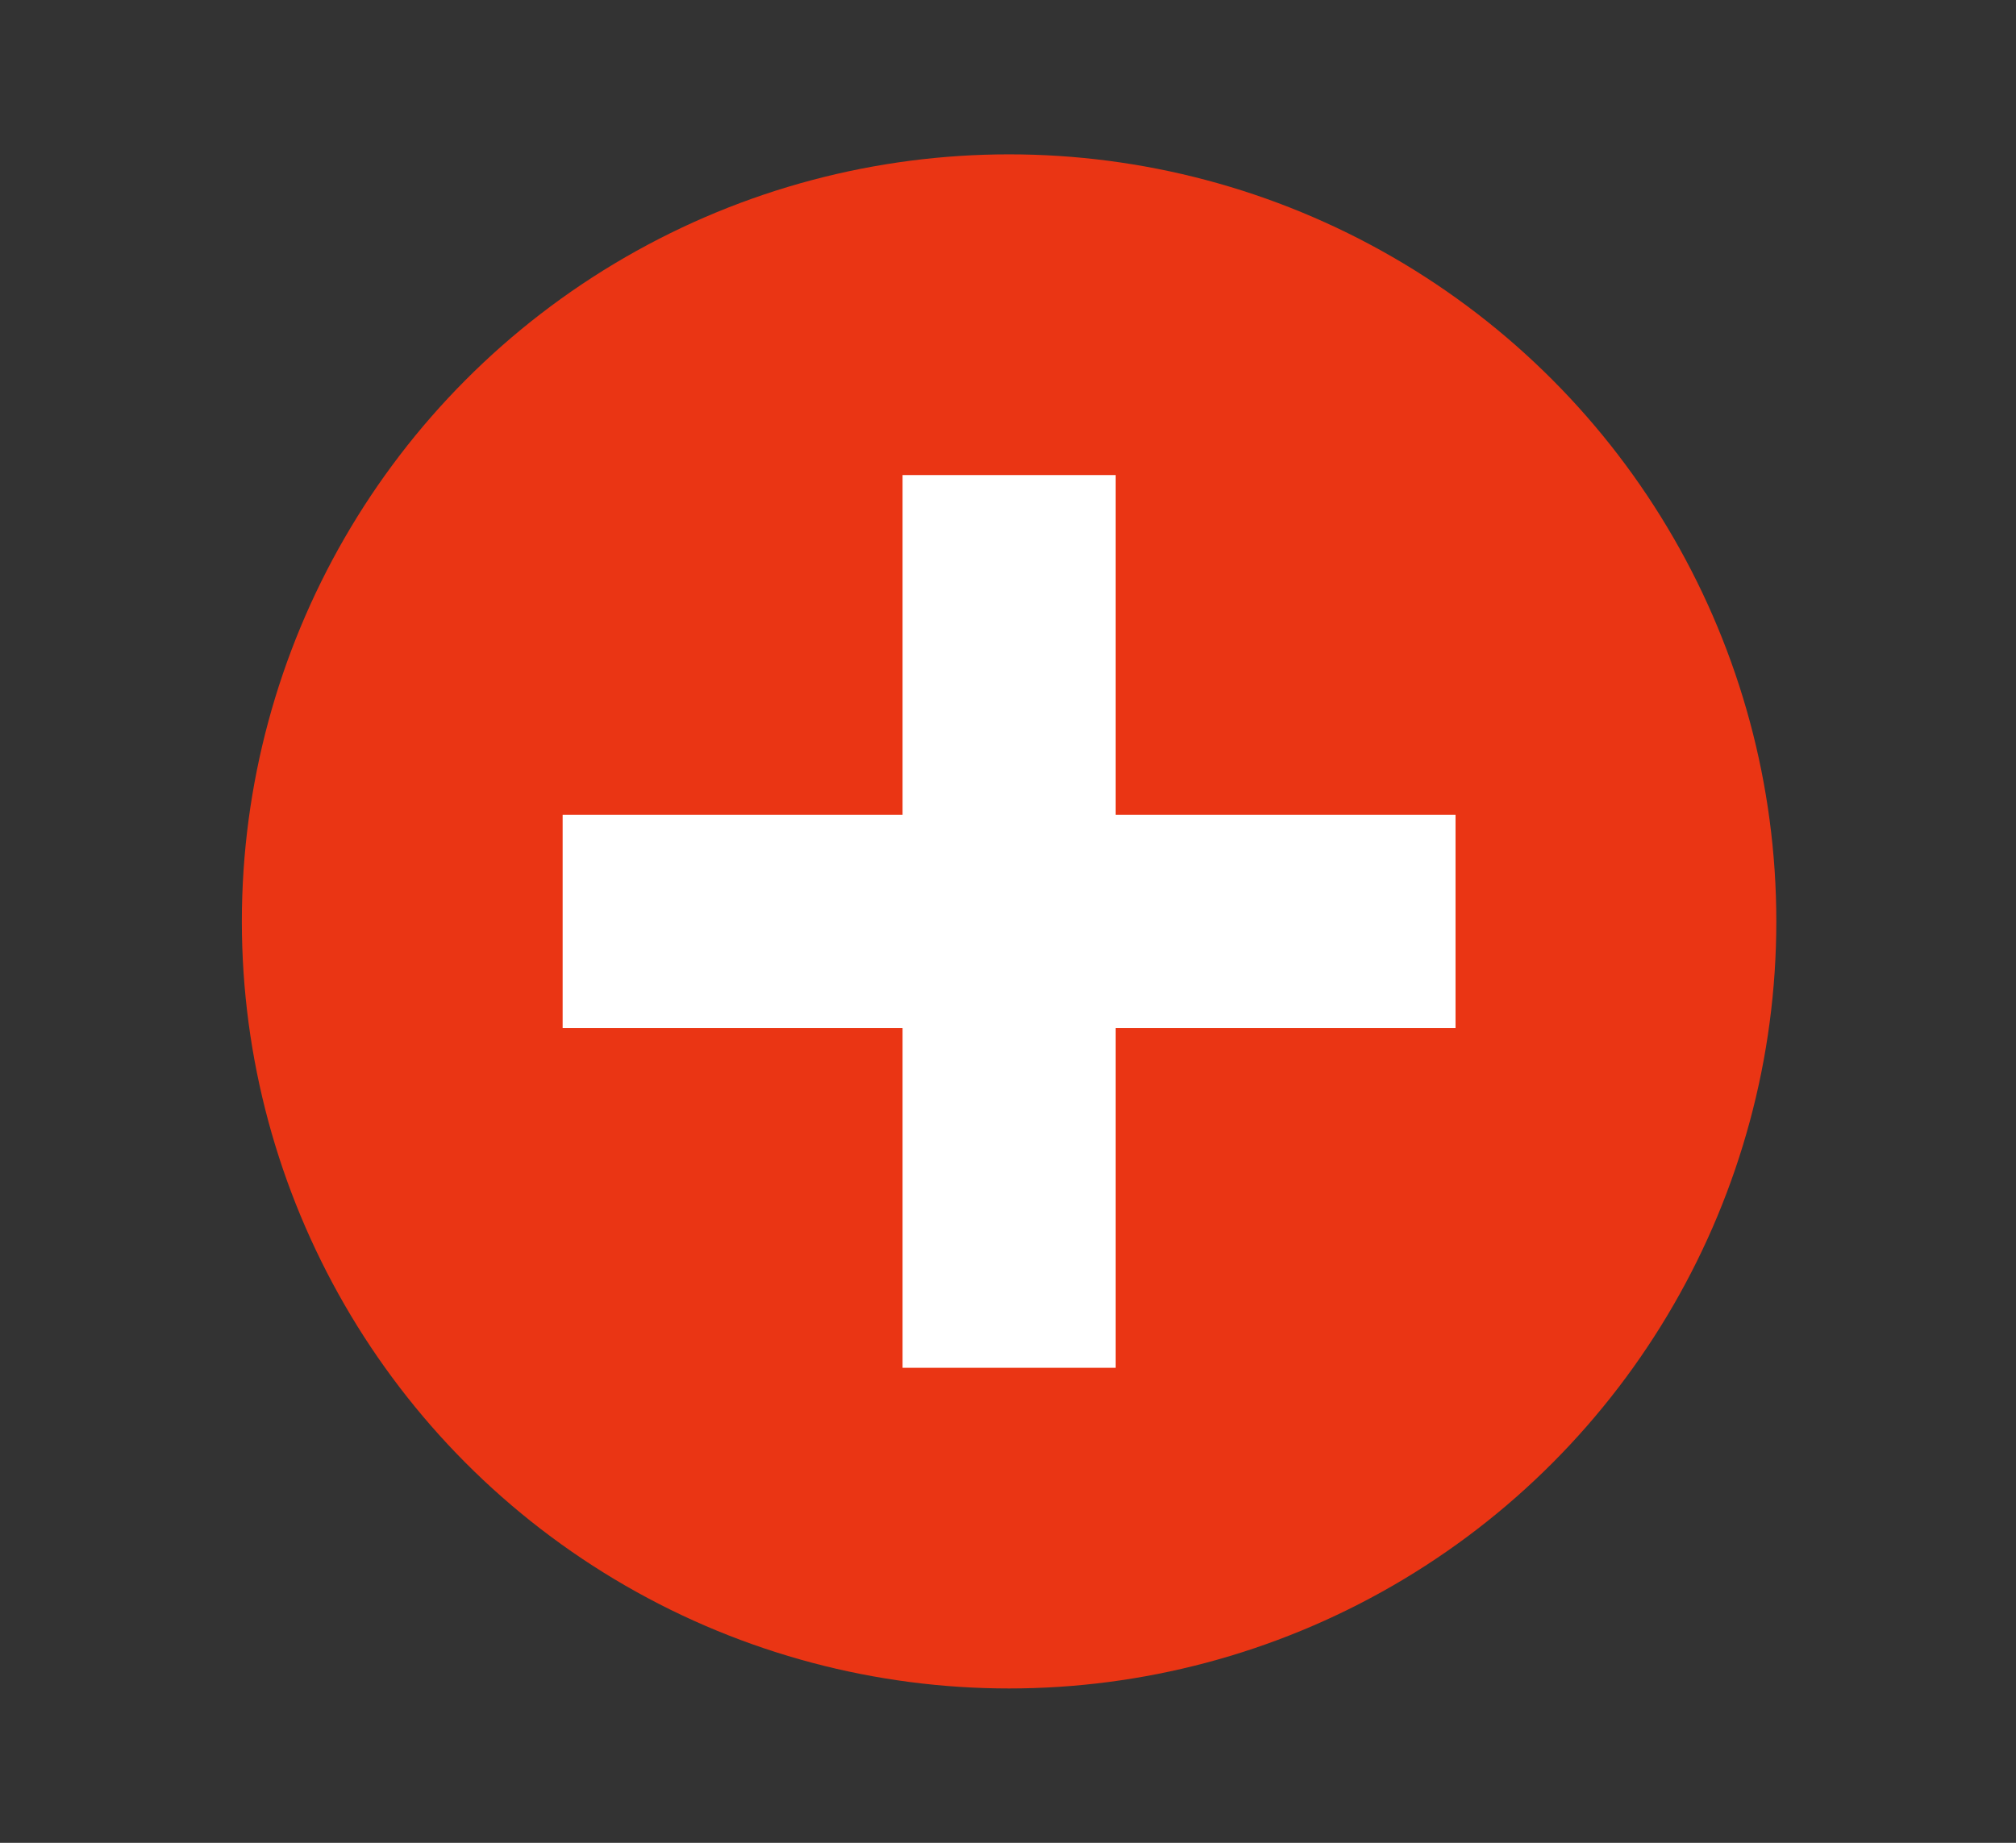
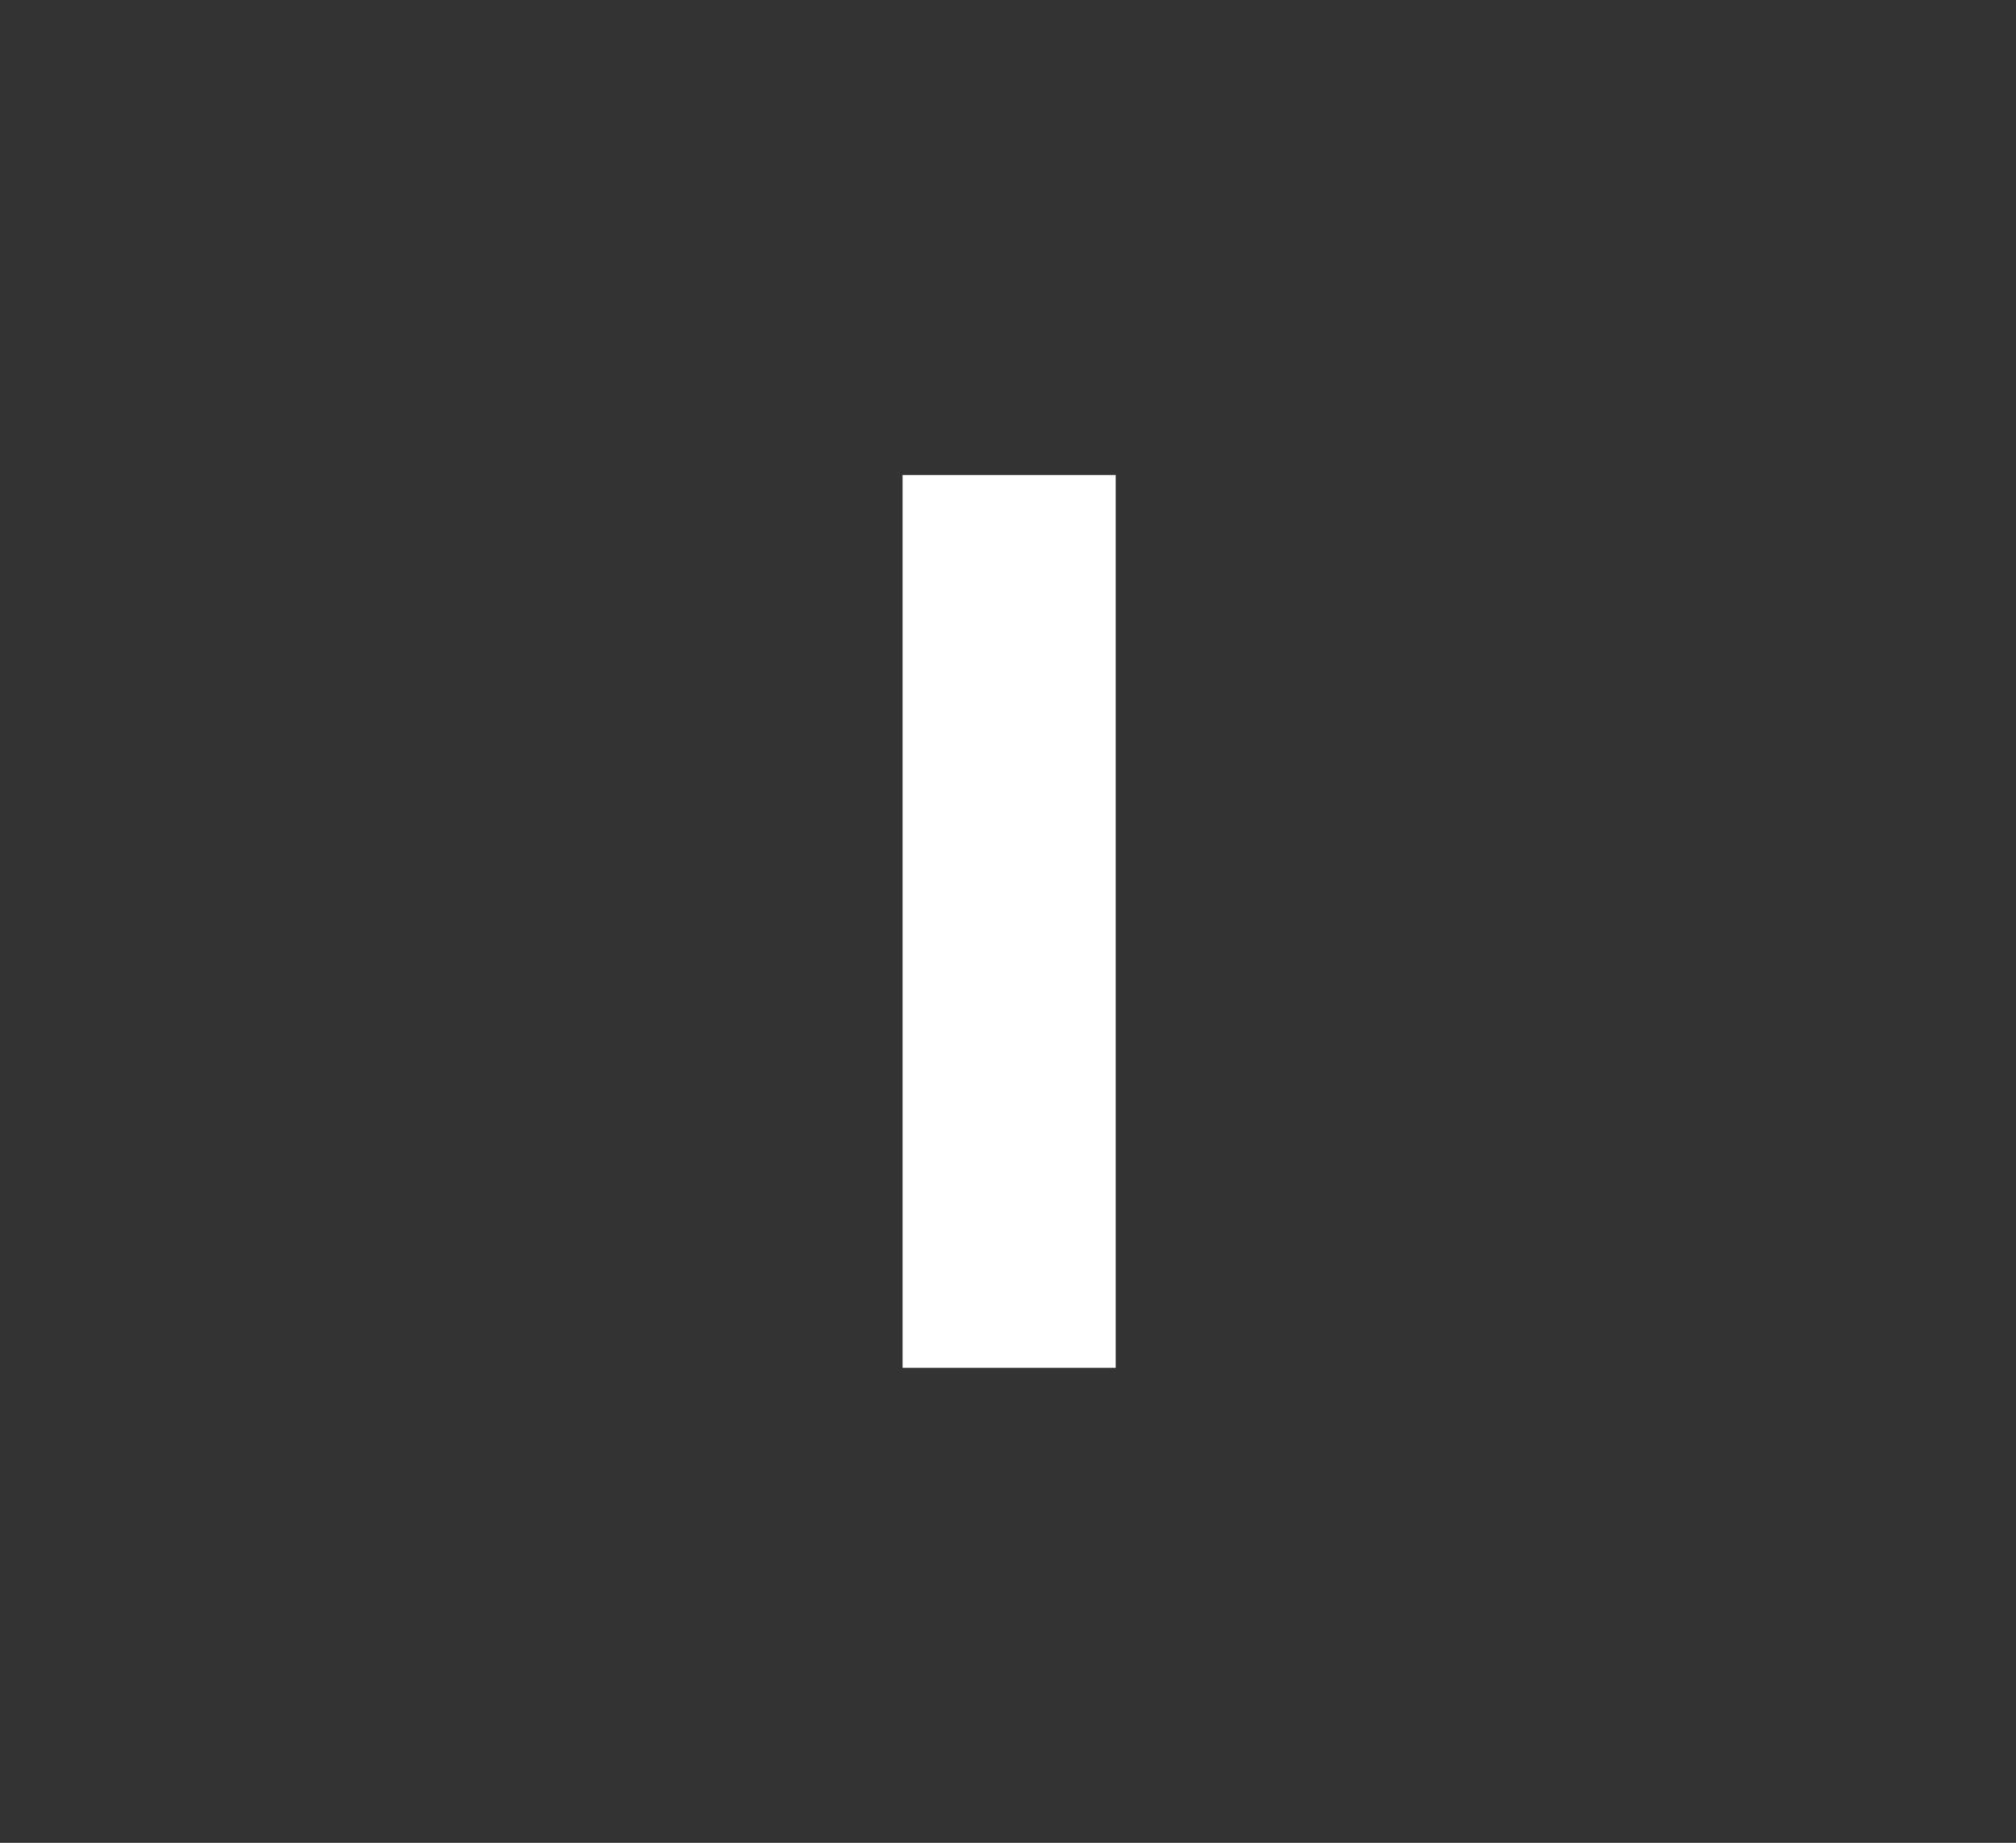
<svg xmlns="http://www.w3.org/2000/svg" version="1.1" id="Capa_1" x="0px" y="0px" width="47.297px" height="43.244px" viewBox="0 0 47.297 43.244" enable-background="new 0 0 47.297 43.244" xml:space="preserve">
  <rect x="0" y="0" width="47.297" height="43.244" fill="#333333" stroke="none" />
-   <circle fill="#EA3514" cx="23.674" cy="21.622" r="18" />
  <line fill="none" stroke="#FFFFFF" stroke-width="5" x1="23.675" y1="11.148" x2="23.675" y2="32.097" />
-   <line fill="none" stroke="#FFFFFF" stroke-width="5" x1="13.2" y1="21.622" x2="34.148" y2="21.622" />
</svg>